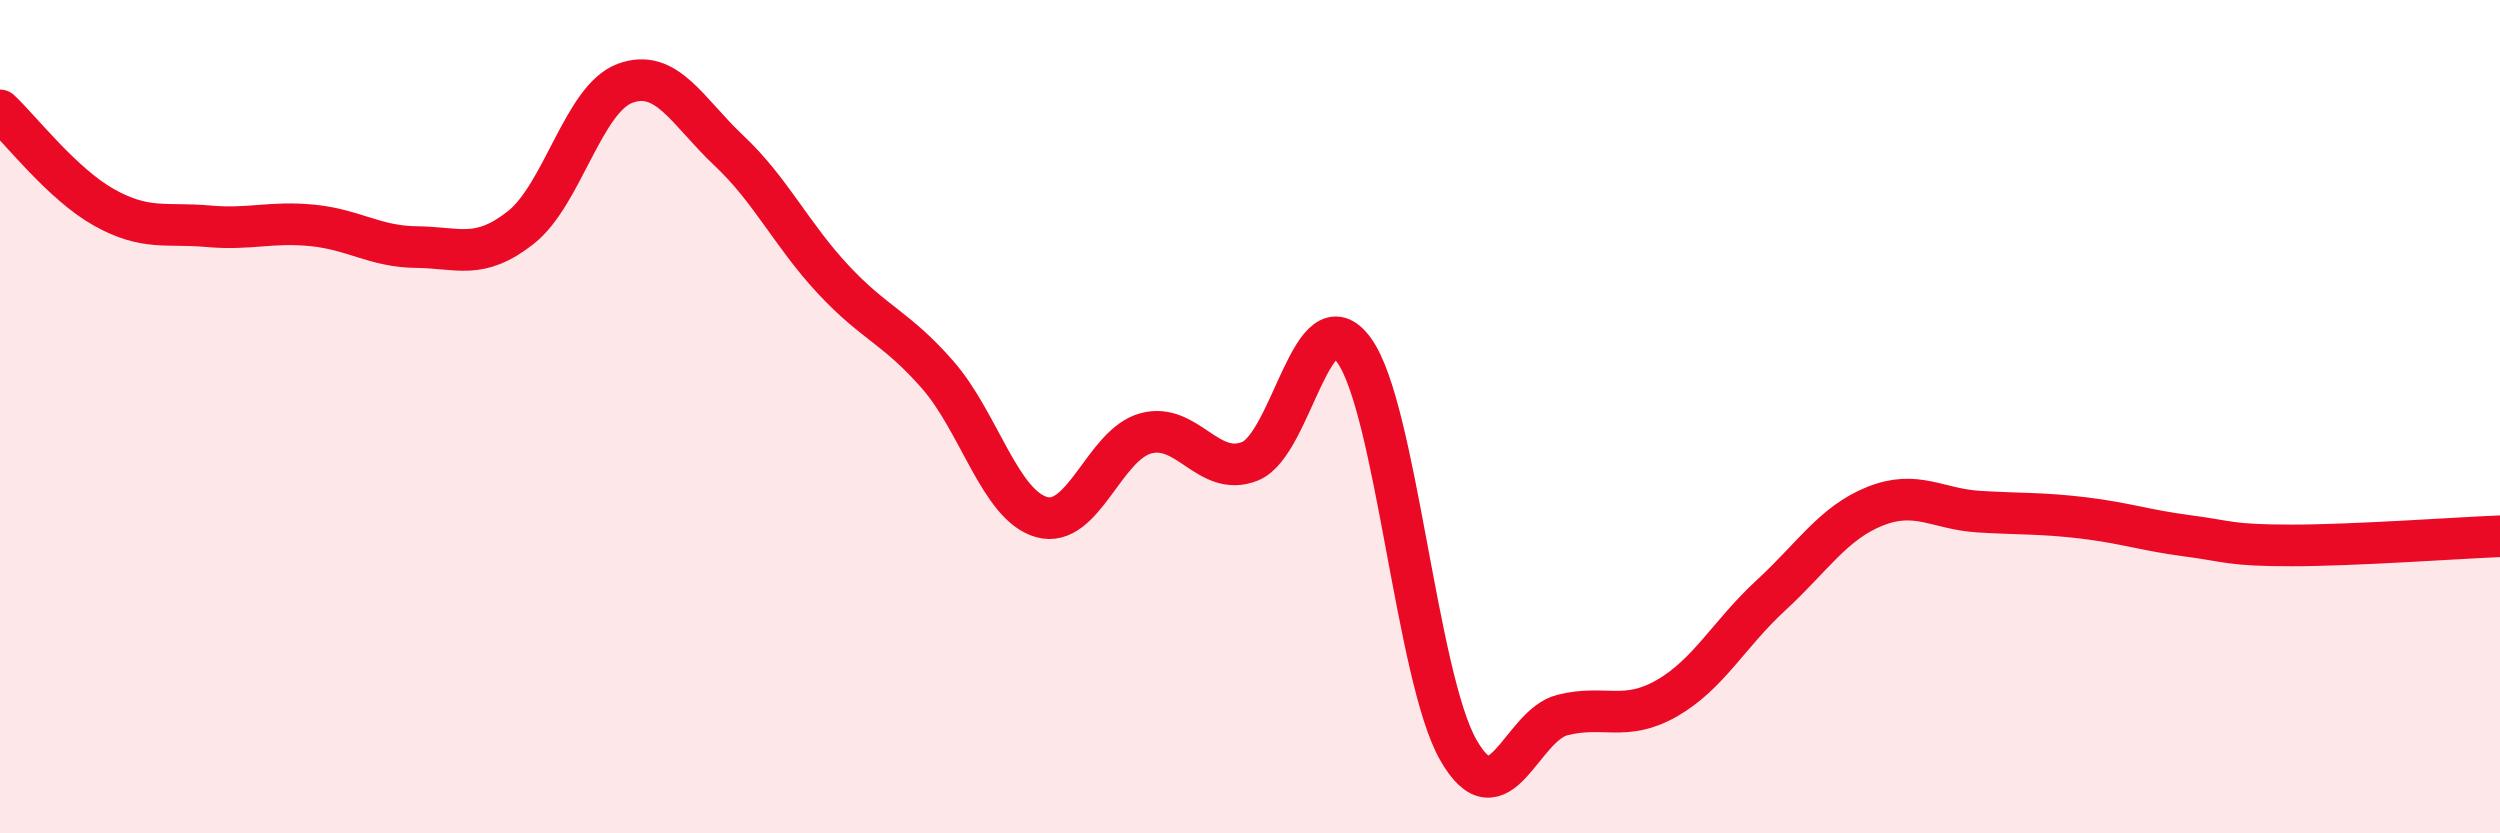
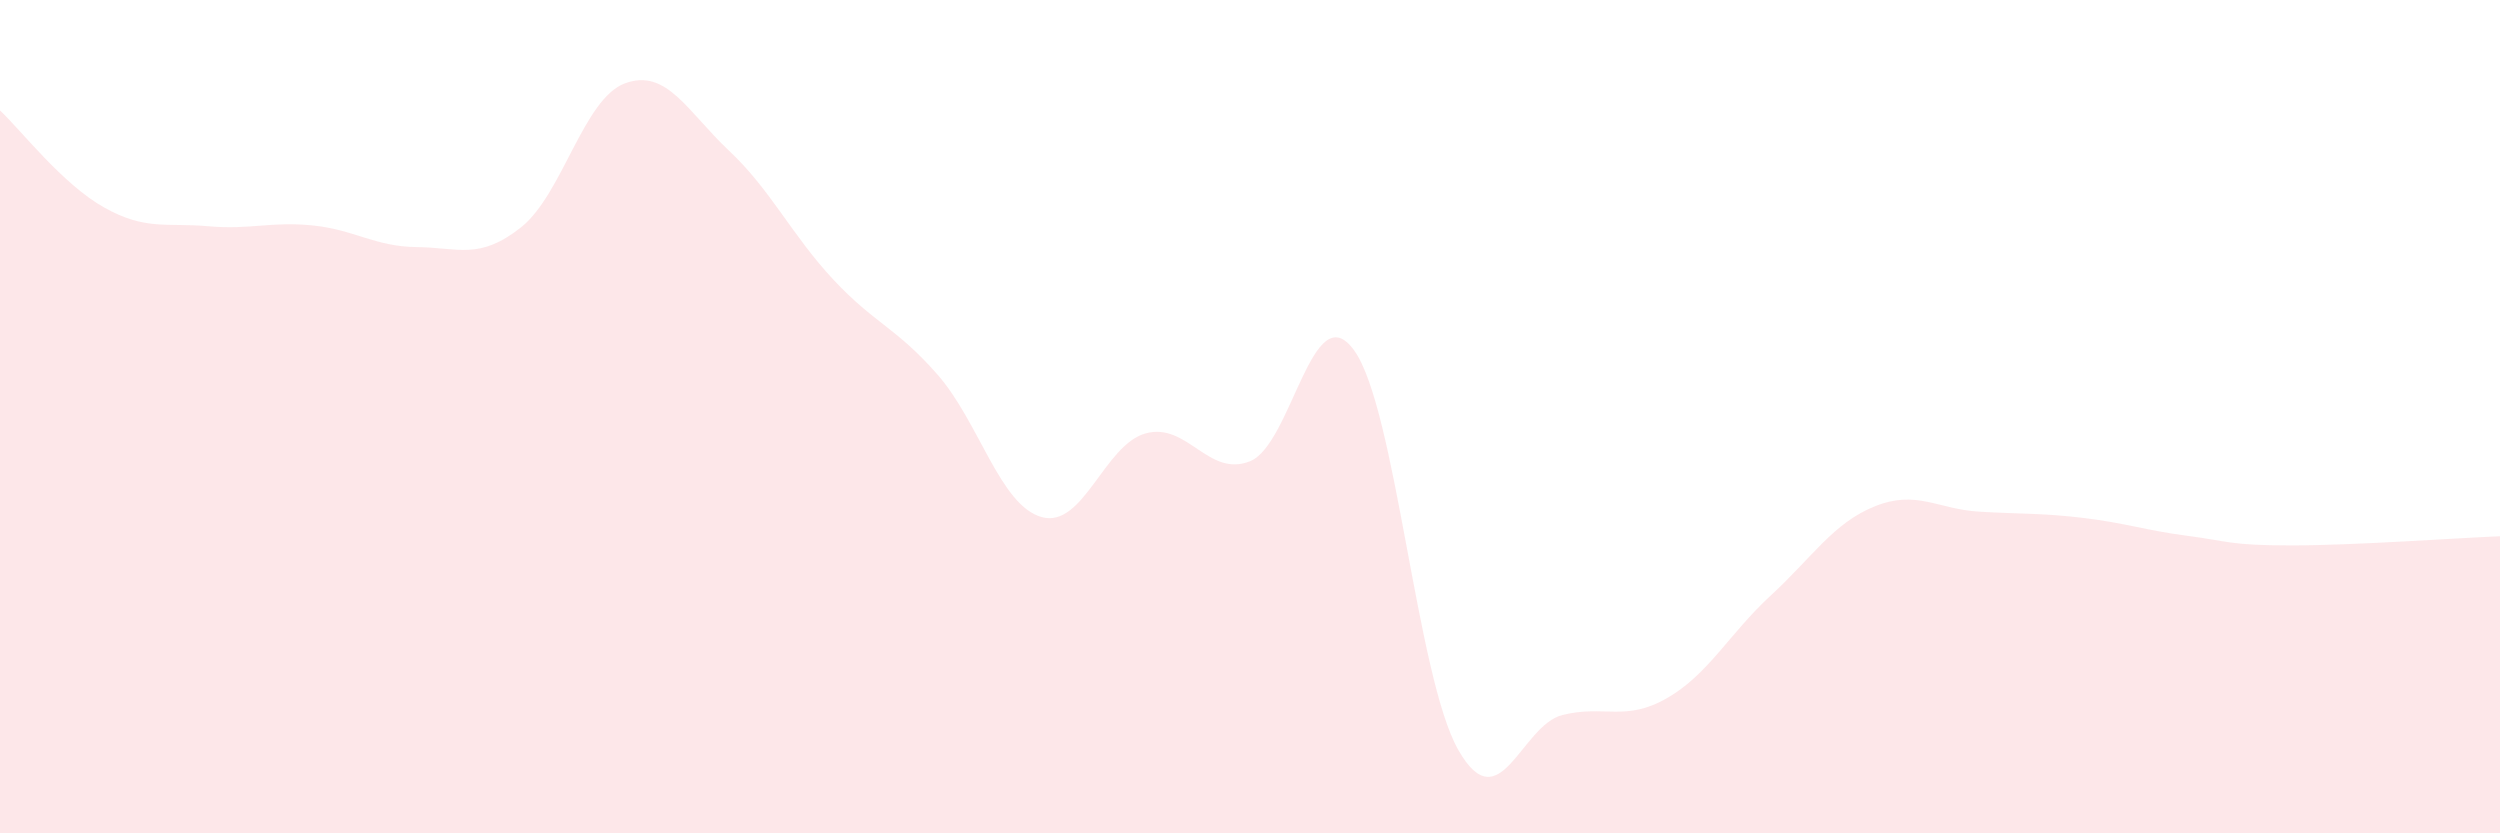
<svg xmlns="http://www.w3.org/2000/svg" width="60" height="20" viewBox="0 0 60 20">
  <path d="M 0,2.65 C 0.5,3.12 1.5,4.42 2.5,4.98 C 3.5,5.54 4,5.34 5,5.43 C 6,5.52 6.5,5.31 7.5,5.41 C 8.5,5.51 9,5.92 10,5.93 C 11,5.94 11.5,6.25 12.5,5.46 C 13.5,4.67 14,2.37 15,2 C 16,1.63 16.5,2.68 17.5,3.62 C 18.5,4.56 19,5.64 20,6.71 C 21,7.78 21.5,7.85 22.5,8.99 C 23.5,10.13 24,12.13 25,12.41 C 26,12.69 26.5,10.67 27.5,10.4 C 28.5,10.13 29,11.47 30,11.07 C 31,10.67 31.5,7.02 32.5,8.41 C 33.5,9.8 34,16.25 35,18 C 36,19.75 36.5,17.41 37.5,17.16 C 38.5,16.91 39,17.33 40,16.76 C 41,16.19 41.5,15.21 42.5,14.29 C 43.5,13.37 44,12.55 45,12.15 C 46,11.75 46.5,12.22 47.5,12.28 C 48.5,12.34 49,12.31 50,12.43 C 51,12.55 51.5,12.73 52.5,12.86 C 53.5,12.99 53.5,13.09 55,13.09 C 56.5,13.09 59,12.91 60,12.87L60 20L0 20Z" fill="#EB0A25" opacity="0.1" stroke-linecap="round" stroke-linejoin="round" />
-   <path d="M 0,2.65 C 0.5,3.12 1.5,4.42 2.5,4.98 C 3.5,5.54 4,5.34 5,5.43 C 6,5.52 6.5,5.31 7.5,5.41 C 8.5,5.51 9,5.92 10,5.93 C 11,5.94 11.5,6.25 12.5,5.46 C 13.5,4.67 14,2.37 15,2 C 16,1.63 16.5,2.68 17.5,3.62 C 18.5,4.56 19,5.64 20,6.71 C 21,7.78 21.5,7.85 22.5,8.99 C 23.5,10.13 24,12.13 25,12.41 C 26,12.69 26.5,10.67 27.5,10.4 C 28.5,10.13 29,11.47 30,11.07 C 31,10.67 31.5,7.02 32.5,8.41 C 33.5,9.8 34,16.25 35,18 C 36,19.75 36.5,17.41 37.5,17.16 C 38.5,16.91 39,17.33 40,16.76 C 41,16.19 41.5,15.21 42.5,14.29 C 43.5,13.37 44,12.55 45,12.15 C 46,11.75 46.5,12.22 47.5,12.28 C 48.5,12.34 49,12.31 50,12.43 C 51,12.55 51.5,12.73 52.5,12.86 C 53.5,12.99 53.5,13.09 55,13.09 C 56.5,13.09 59,12.91 60,12.87" stroke="#EB0A25" stroke-width="1" fill="none" stroke-linecap="round" stroke-linejoin="round" />
</svg>